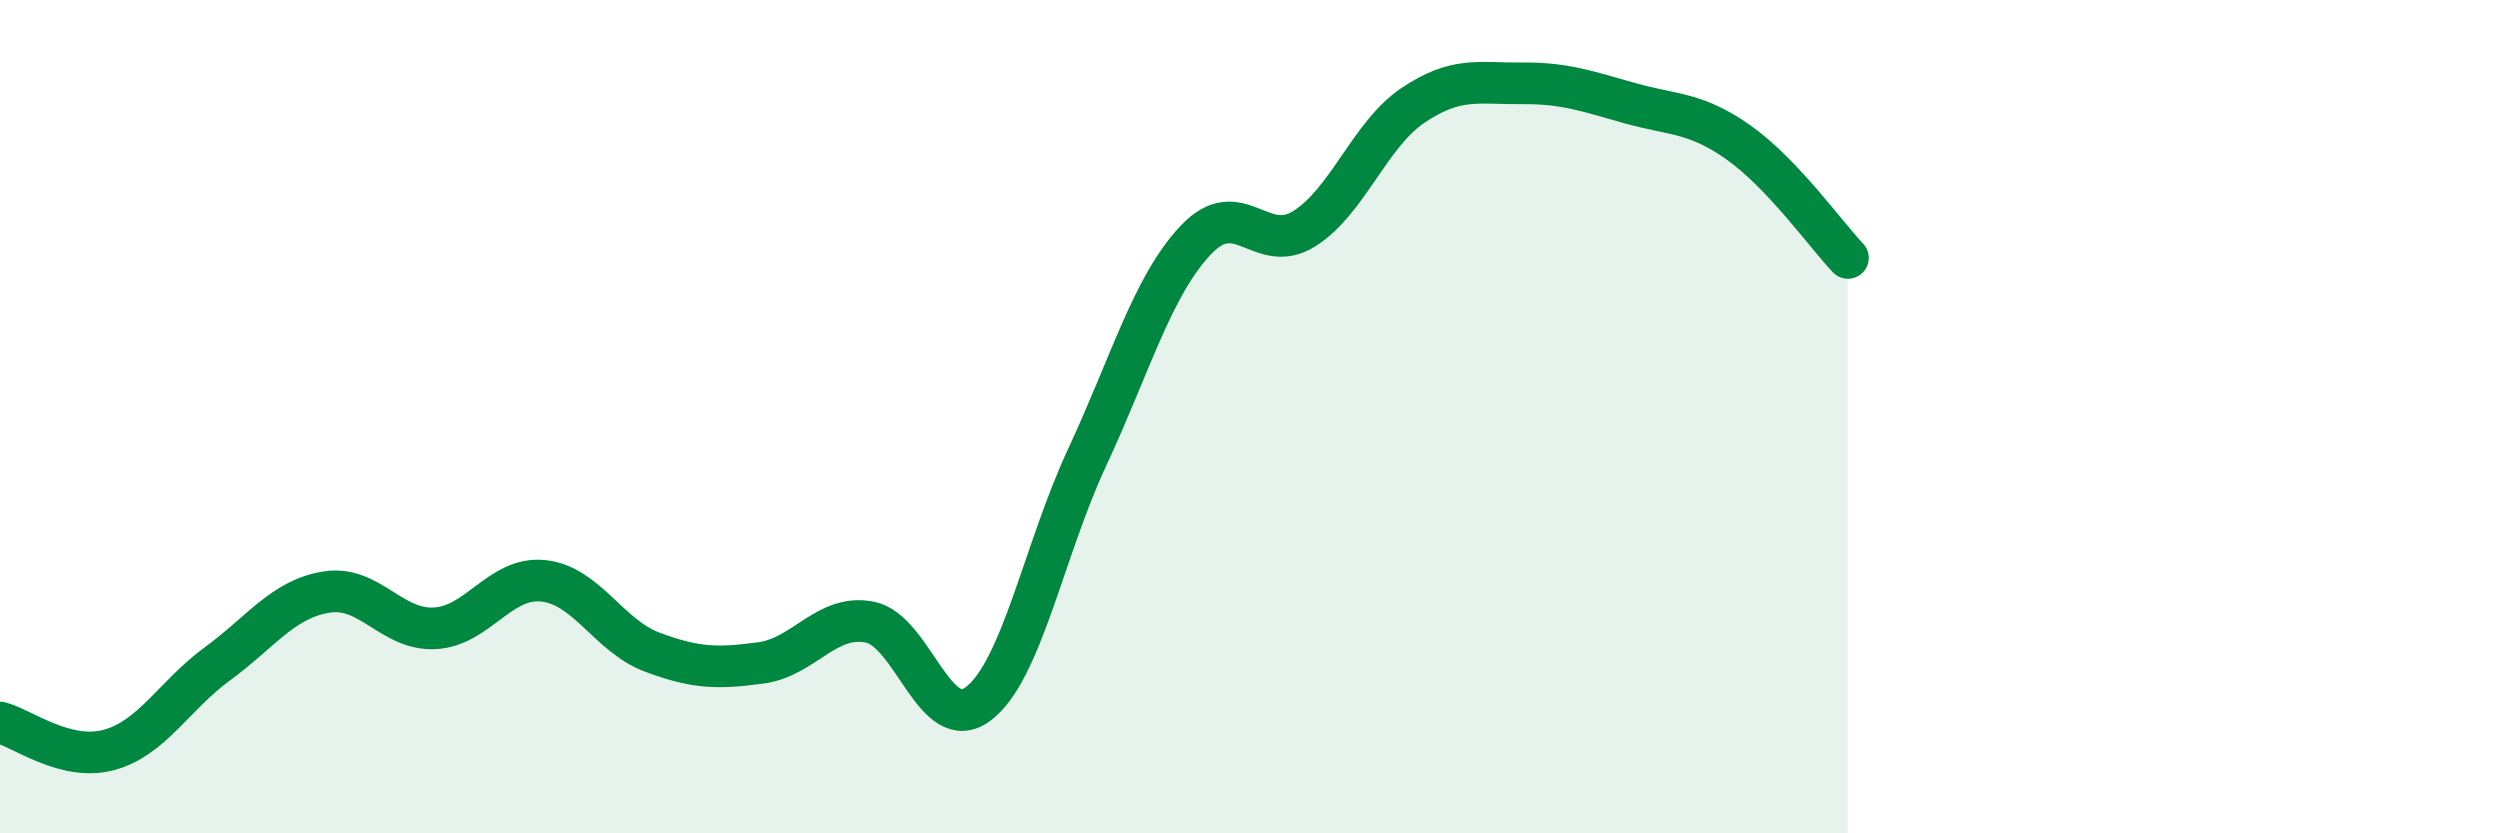
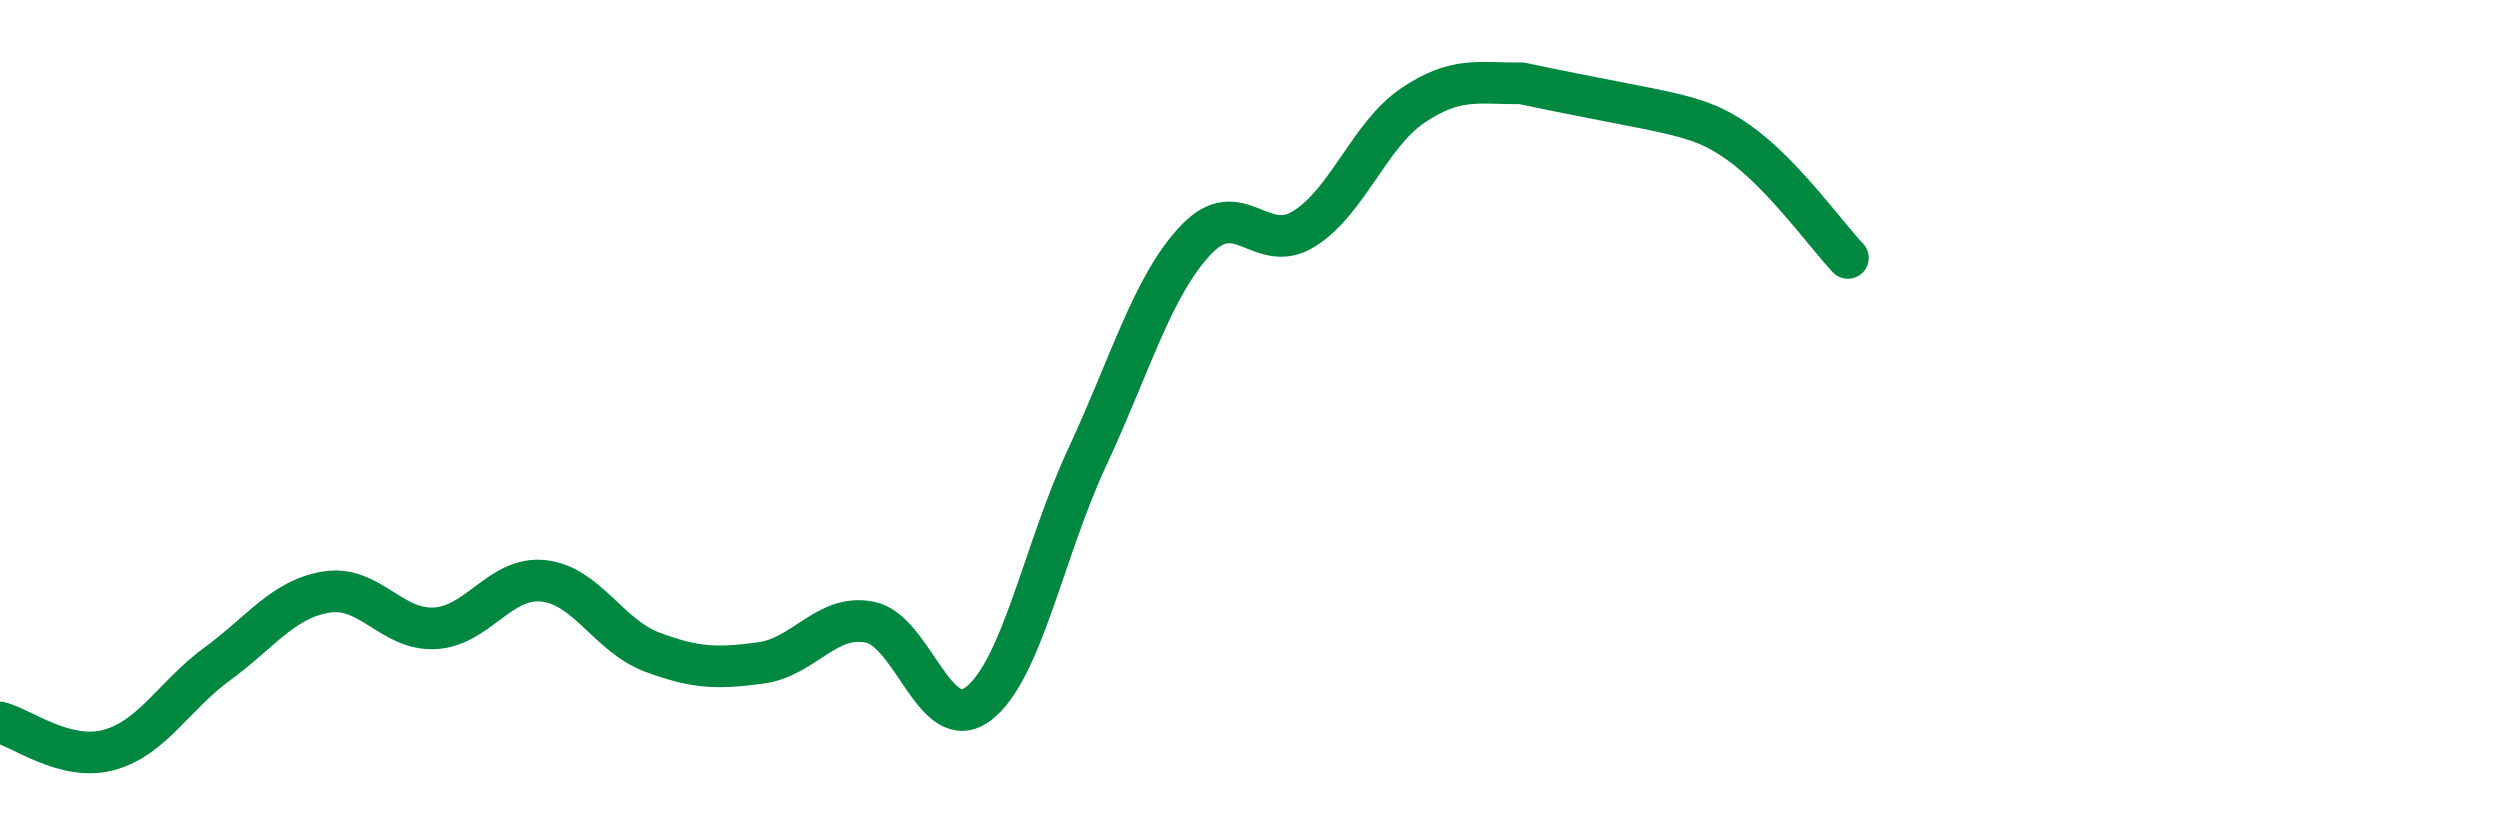
<svg xmlns="http://www.w3.org/2000/svg" width="60" height="20" viewBox="0 0 60 20">
-   <path d="M 0,17.34 C 0.52,17.47 1.57,18.28 2.61,18 C 3.65,17.72 4.18,16.69 5.22,15.93 C 6.26,15.17 6.79,14.38 7.83,14.21 C 8.87,14.04 9.39,15.13 10.43,15.08 C 11.47,15.03 12,13.83 13.04,13.94 C 14.08,14.05 14.61,15.26 15.65,15.65 C 16.69,16.04 17.22,16.05 18.26,15.91 C 19.3,15.77 19.83,14.73 20.87,14.93 C 21.91,15.13 22.44,17.68 23.48,16.89 C 24.52,16.1 25.05,13.21 26.09,10.98 C 27.13,8.75 27.66,6.86 28.7,5.76 C 29.74,4.66 30.26,6.14 31.3,5.49 C 32.34,4.84 32.87,3.23 33.91,2.53 C 34.95,1.83 35.48,2.01 36.52,2 C 37.56,1.99 38.09,2.19 39.13,2.48 C 40.17,2.77 40.7,2.69 41.74,3.43 C 42.78,4.17 43.83,5.64 44.35,6.19L44.35 20L0 20Z" fill="#008740" opacity="0.1" stroke-linecap="round" stroke-linejoin="round" />
-   <path d="M 0,17.34 C 0.52,17.47 1.57,18.28 2.61,18 C 3.65,17.72 4.18,16.69 5.22,15.93 C 6.26,15.17 6.79,14.38 7.83,14.21 C 8.87,14.04 9.39,15.13 10.43,15.08 C 11.47,15.03 12,13.83 13.04,13.94 C 14.08,14.05 14.61,15.26 15.65,15.65 C 16.69,16.04 17.22,16.05 18.26,15.91 C 19.3,15.77 19.83,14.73 20.87,14.93 C 21.91,15.13 22.44,17.68 23.48,16.89 C 24.52,16.1 25.05,13.21 26.09,10.98 C 27.13,8.75 27.66,6.86 28.7,5.76 C 29.74,4.66 30.26,6.14 31.3,5.49 C 32.34,4.84 32.87,3.23 33.91,2.53 C 34.95,1.83 35.48,2.01 36.52,2 C 37.56,1.99 38.09,2.19 39.13,2.48 C 40.17,2.77 40.7,2.69 41.74,3.43 C 42.78,4.17 43.83,5.64 44.35,6.19" stroke="#008740" stroke-width="1" fill="none" stroke-linecap="round" stroke-linejoin="round" />
+   <path d="M 0,17.34 C 0.52,17.47 1.57,18.28 2.61,18 C 3.65,17.72 4.18,16.69 5.22,15.93 C 6.26,15.17 6.79,14.38 7.83,14.21 C 8.87,14.04 9.39,15.13 10.43,15.08 C 11.47,15.03 12,13.83 13.04,13.94 C 14.08,14.05 14.61,15.26 15.65,15.65 C 16.69,16.04 17.22,16.05 18.26,15.91 C 19.3,15.77 19.83,14.73 20.87,14.93 C 21.91,15.13 22.44,17.68 23.48,16.89 C 24.52,16.1 25.05,13.21 26.09,10.98 C 27.13,8.75 27.66,6.86 28.7,5.76 C 29.74,4.66 30.26,6.14 31.3,5.49 C 32.34,4.84 32.87,3.23 33.91,2.53 C 34.95,1.83 35.48,2.01 36.52,2 C 40.17,2.77 40.7,2.69 41.74,3.43 C 42.78,4.17 43.83,5.64 44.35,6.19" stroke="#008740" stroke-width="1" fill="none" stroke-linecap="round" stroke-linejoin="round" />
</svg>